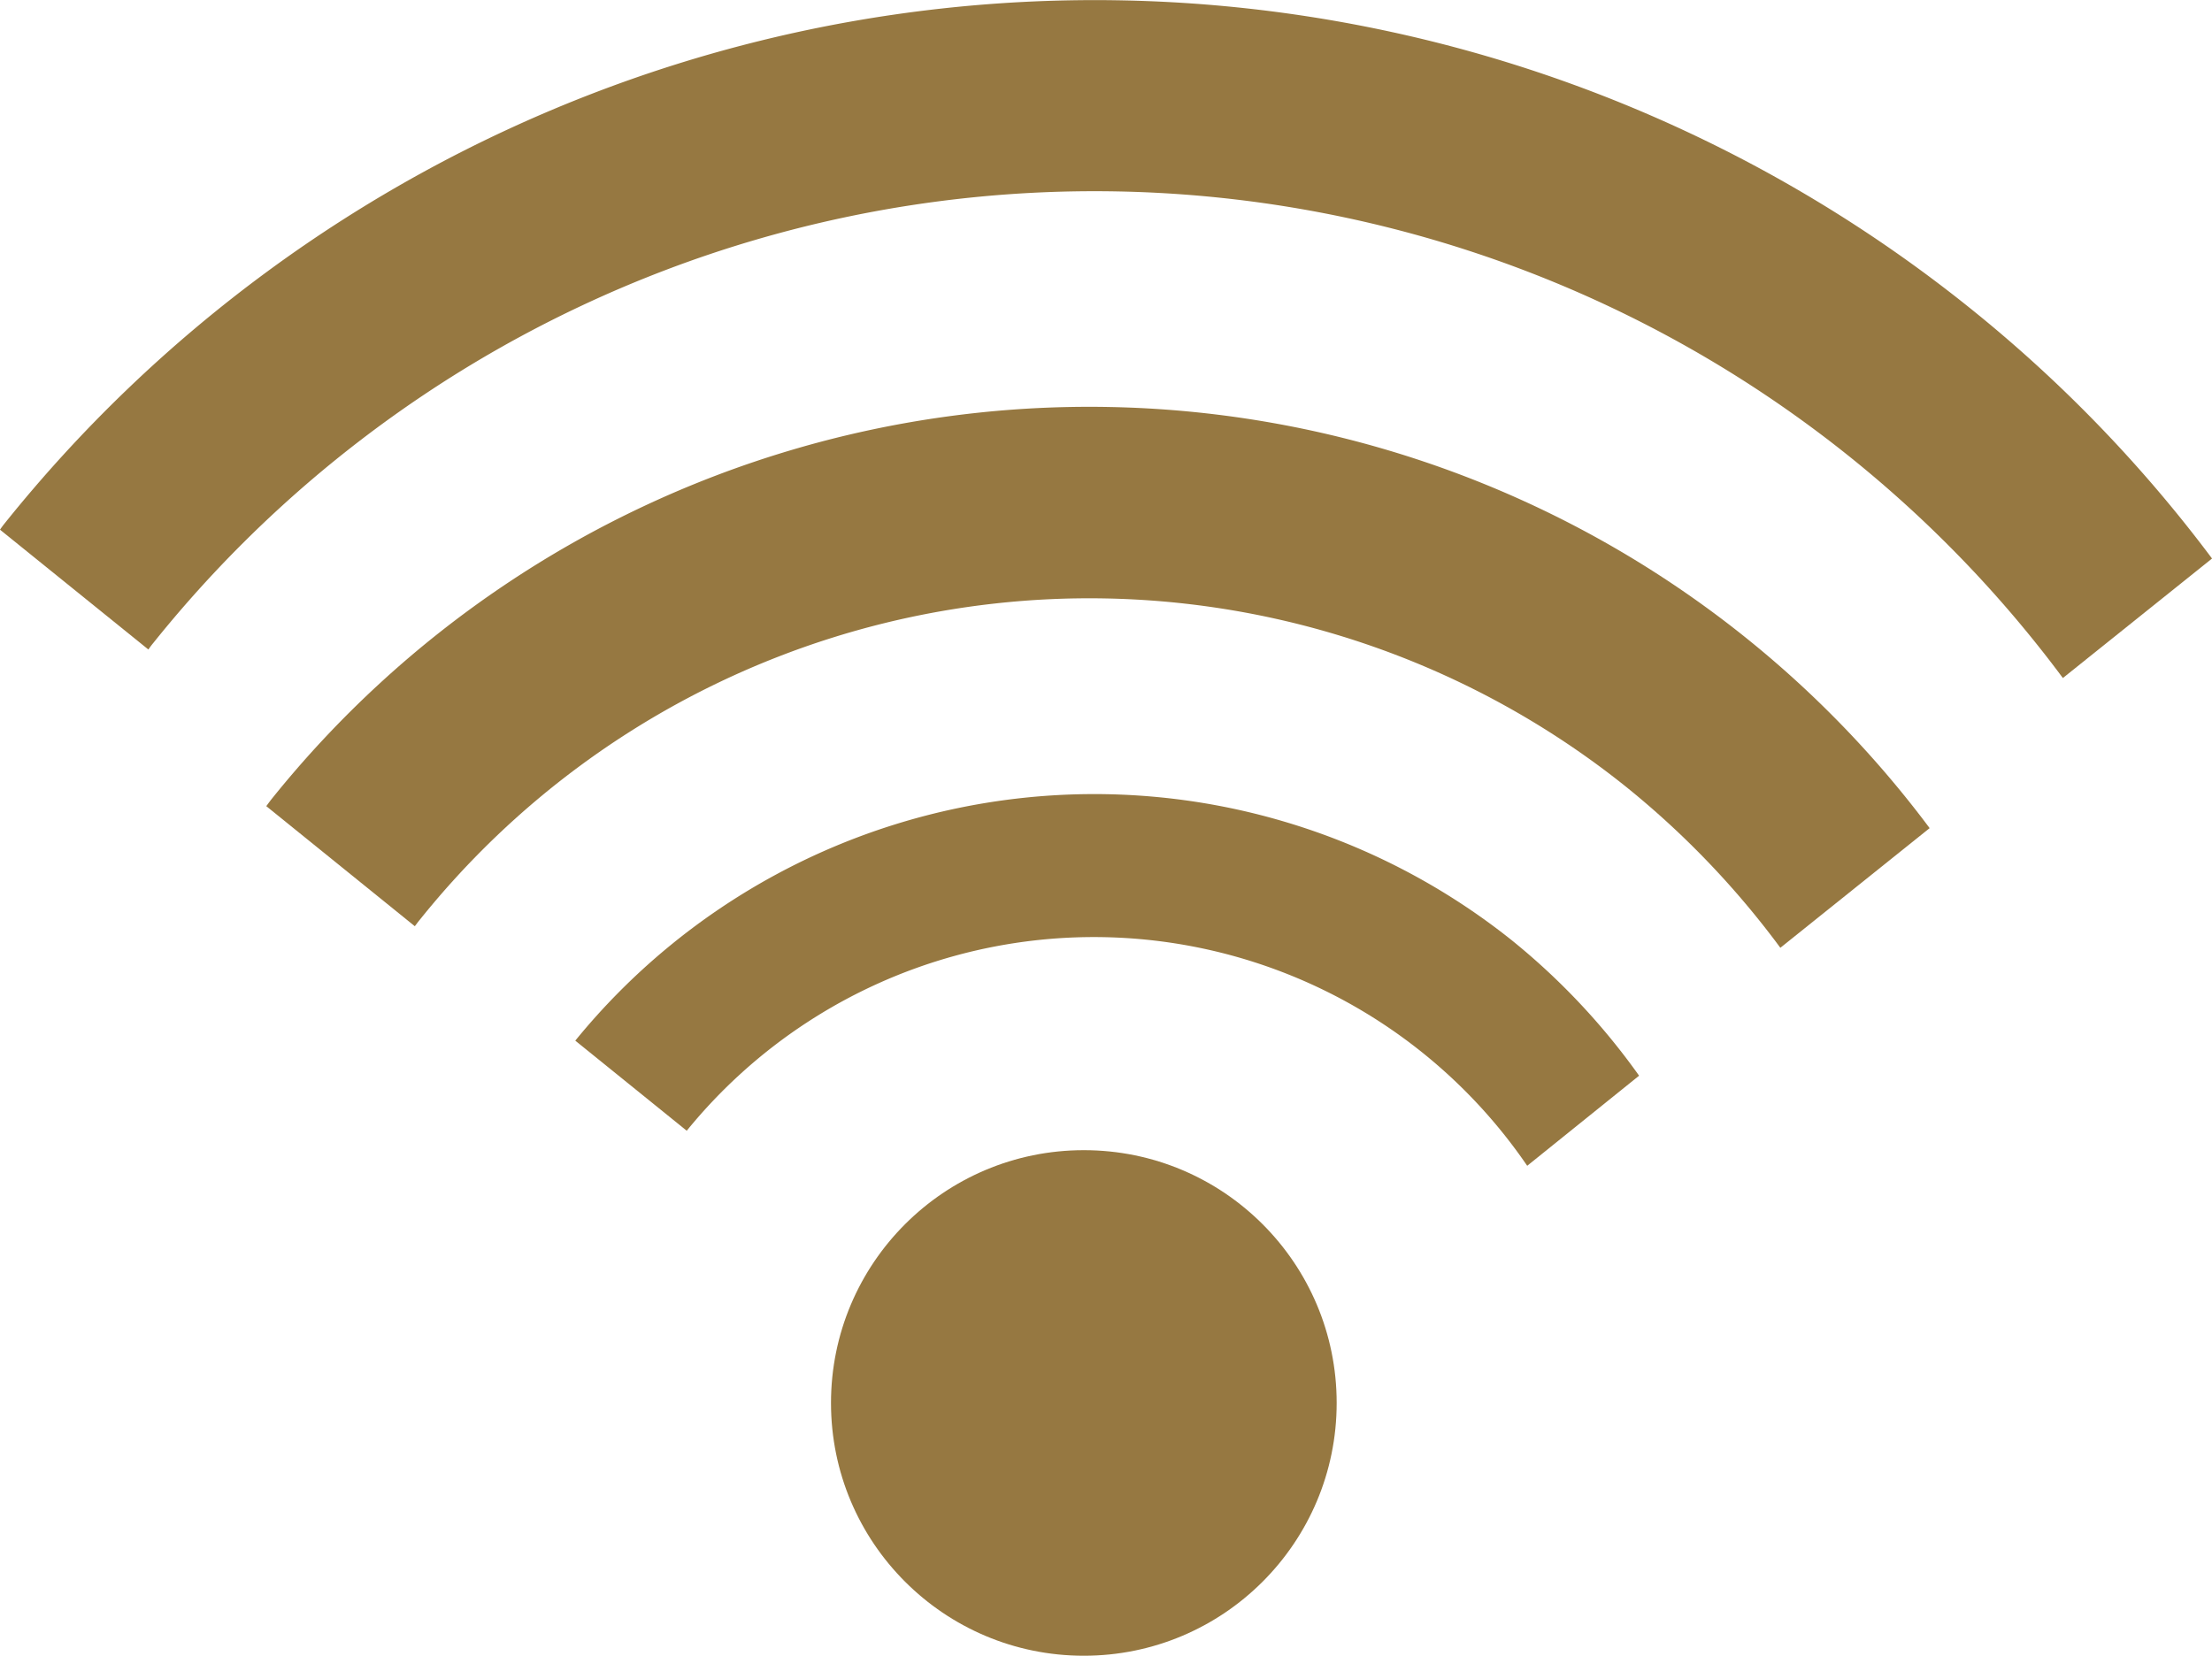
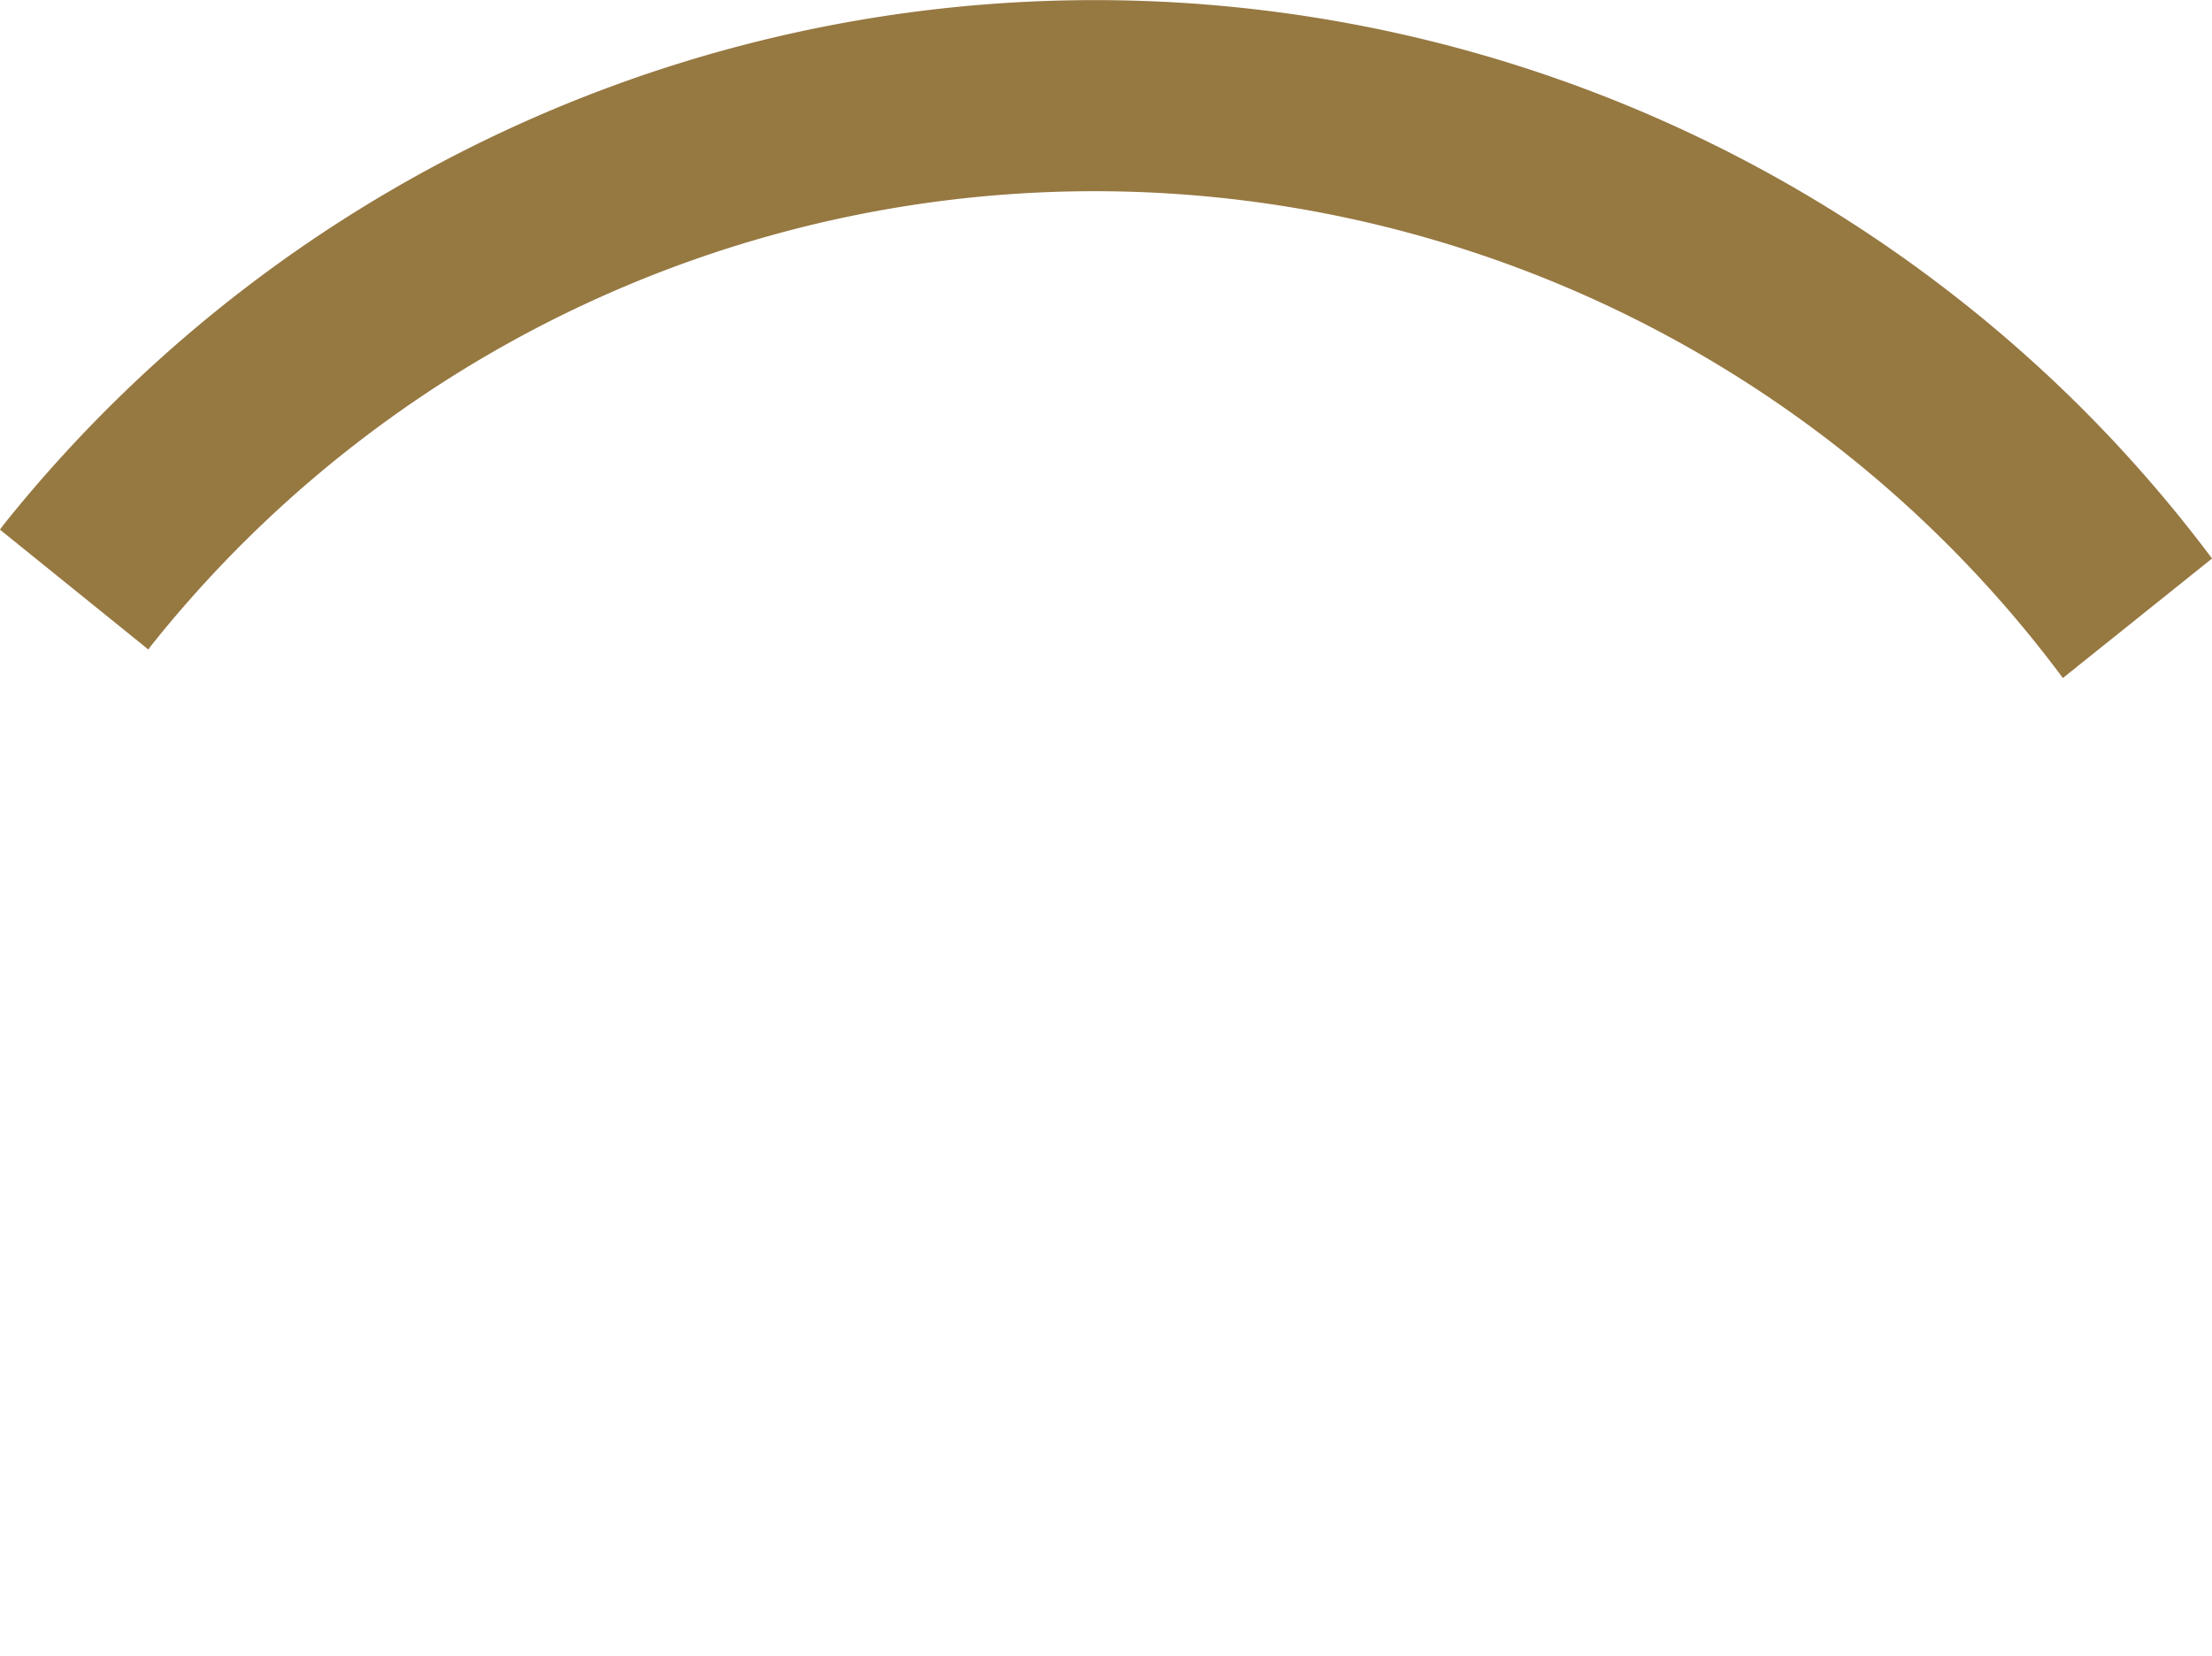
<svg xmlns="http://www.w3.org/2000/svg" height="42.51" viewBox="0 0 56.78 42.51" width="56.78">
  <g fill="#967841">
-     <circle cx="27.821" cy="36.02" r="6.49" />
    <path d="m174.305 988.568a2.015 2.015 0 0 1 .126-.168 30.964 30.964 0 0 1 49.017.9l3.829-3.068a35.5 35.5 0 0 0 -6.265-6.471 35.862 35.862 0 0 0 -50.4 5.573c-.044.054-.077.1-.116.157z" transform="translate(-170.496 -971.892)" />
-     <path d="m178.125 988.756 2.861 2.313a13.47 13.47 0 0 1 21.574.9l2.872-2.313a17.477 17.477 0 0 0 -3.269-3.478 17.181 17.181 0 0 0 -24.038 2.578z" transform="translate(-163.358 -962.038)" />
-     <path d="m174.141 987.383c-.041.054-.074.1-.114.153l3.813 3.083c.045-.058.081-.11.13-.168a22.024 22.024 0 0 1 30.948-3.422 22.371 22.371 0 0 1 3.974 4.144l3.832-3.072a26.912 26.912 0 0 0 -42.583-.718z" transform="translate(-167.192 -966.839)" />
  </g>
</svg>